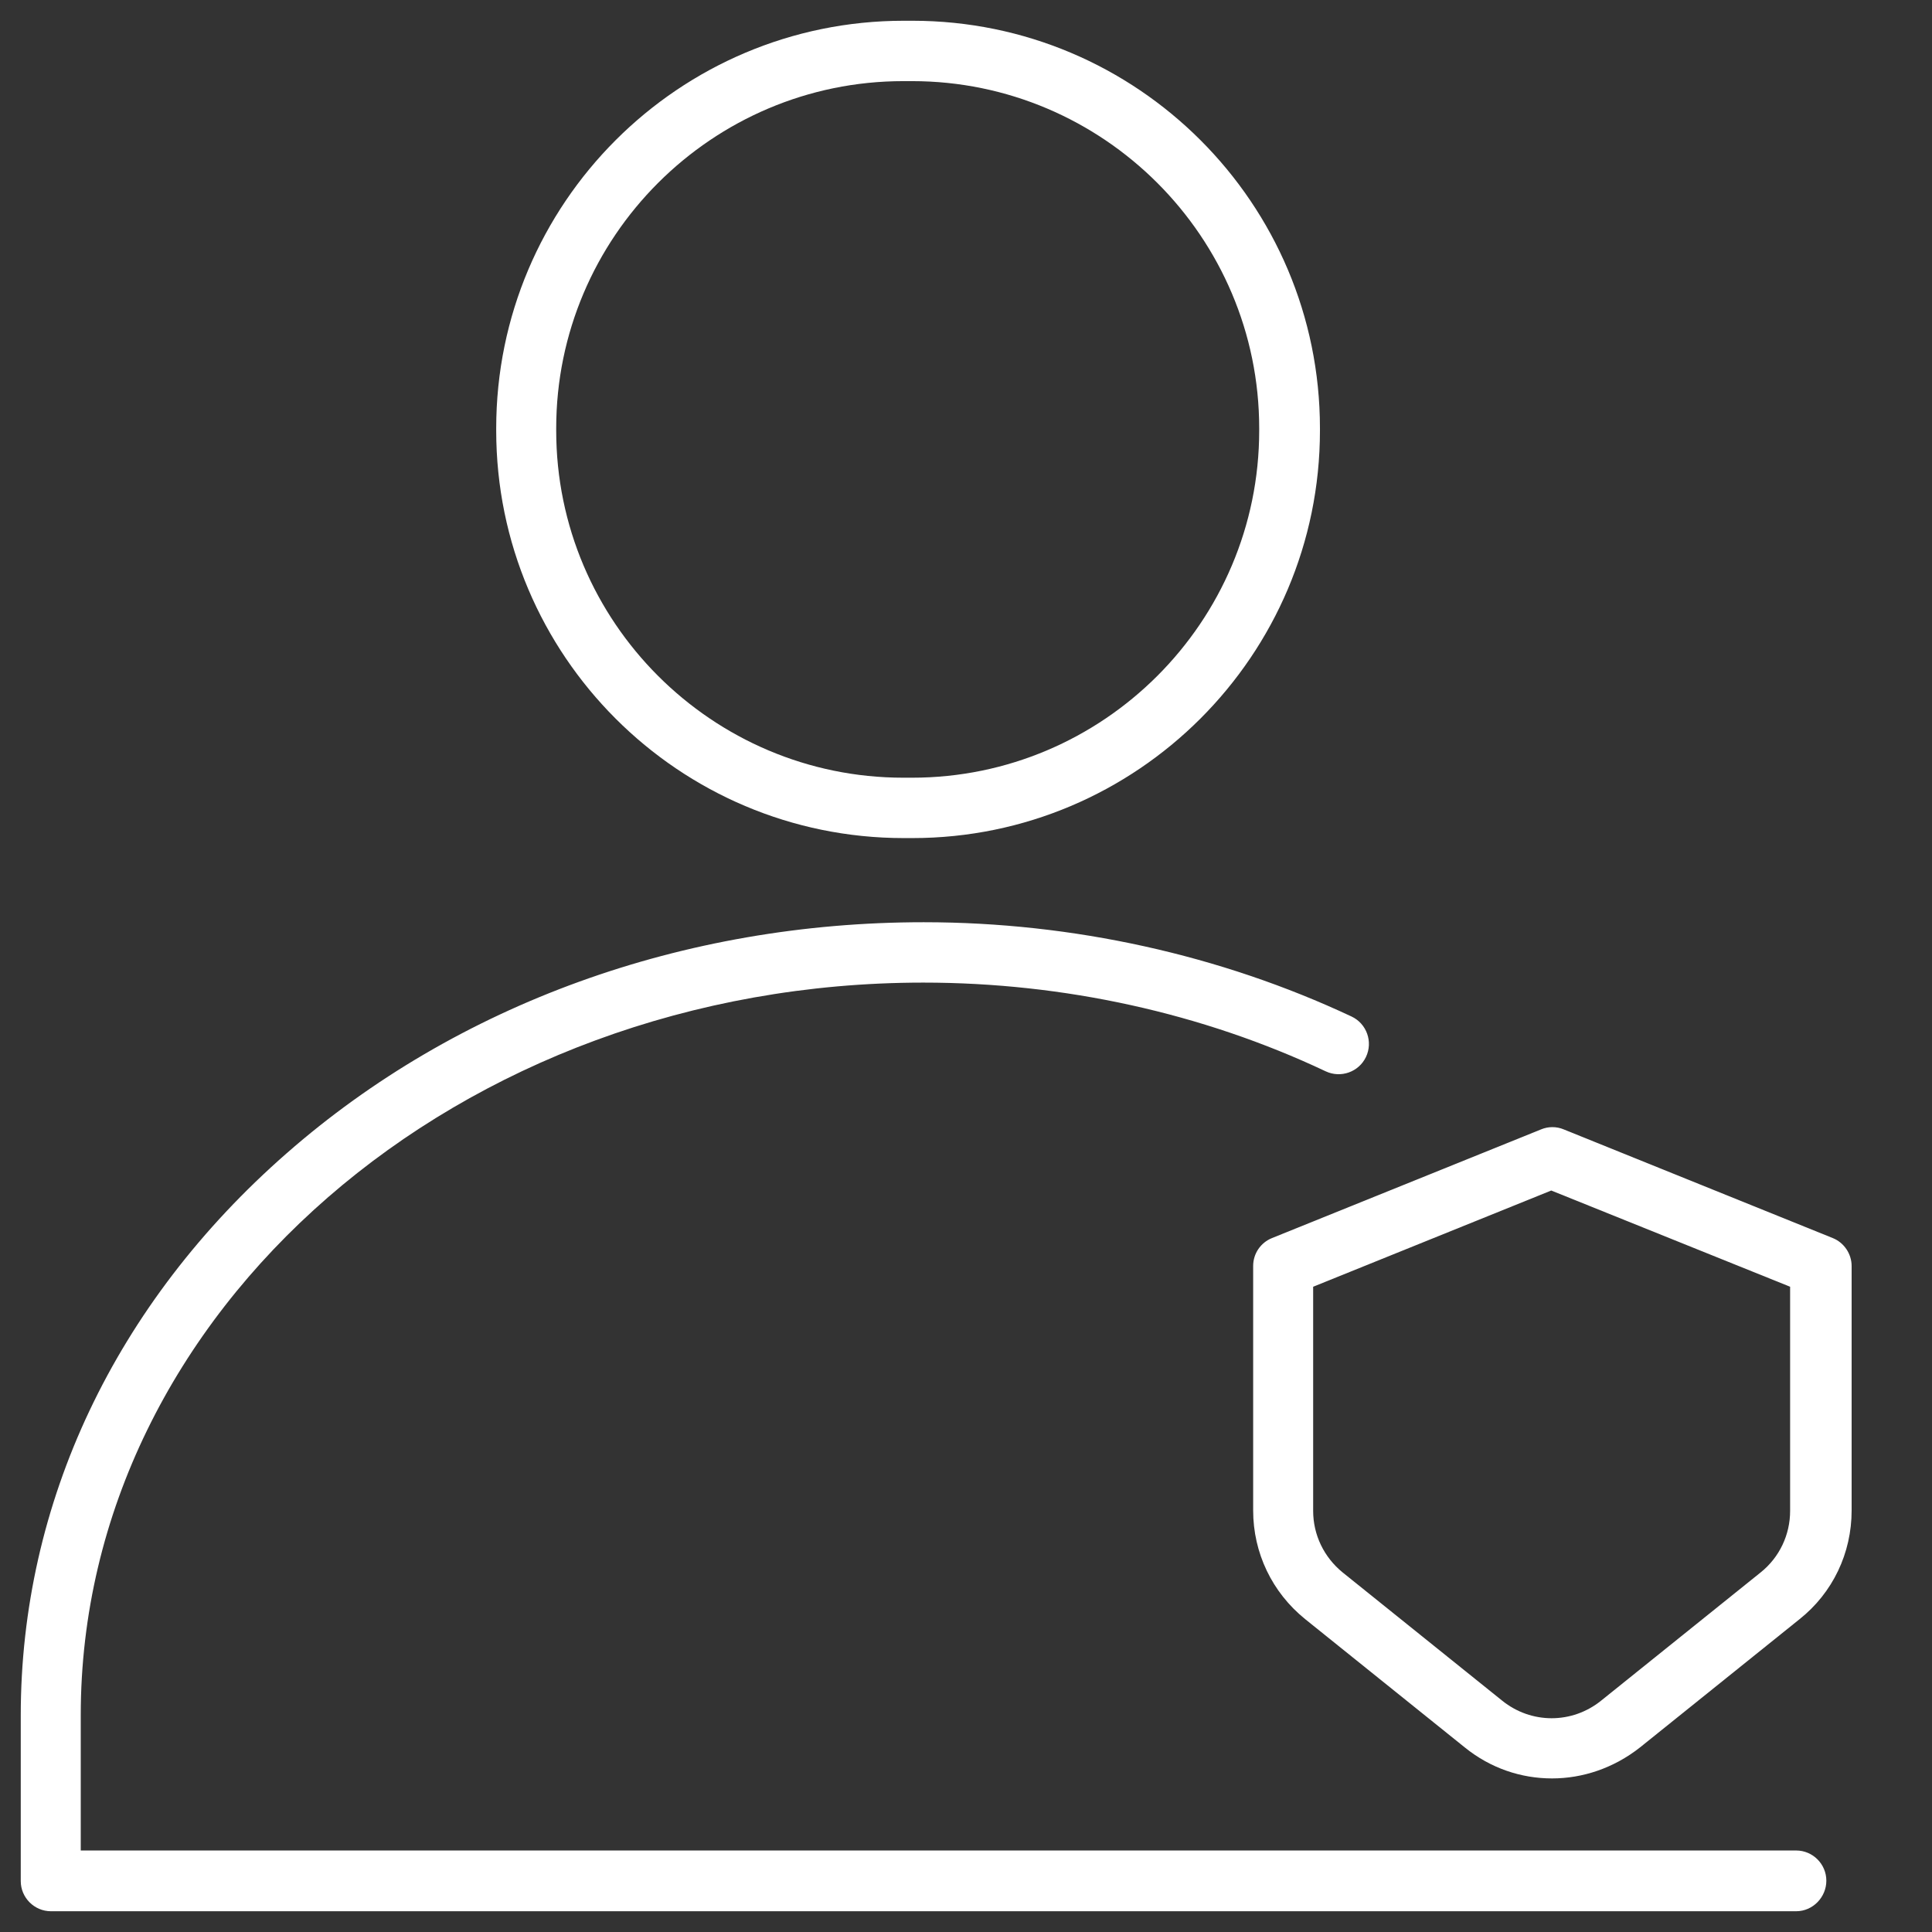
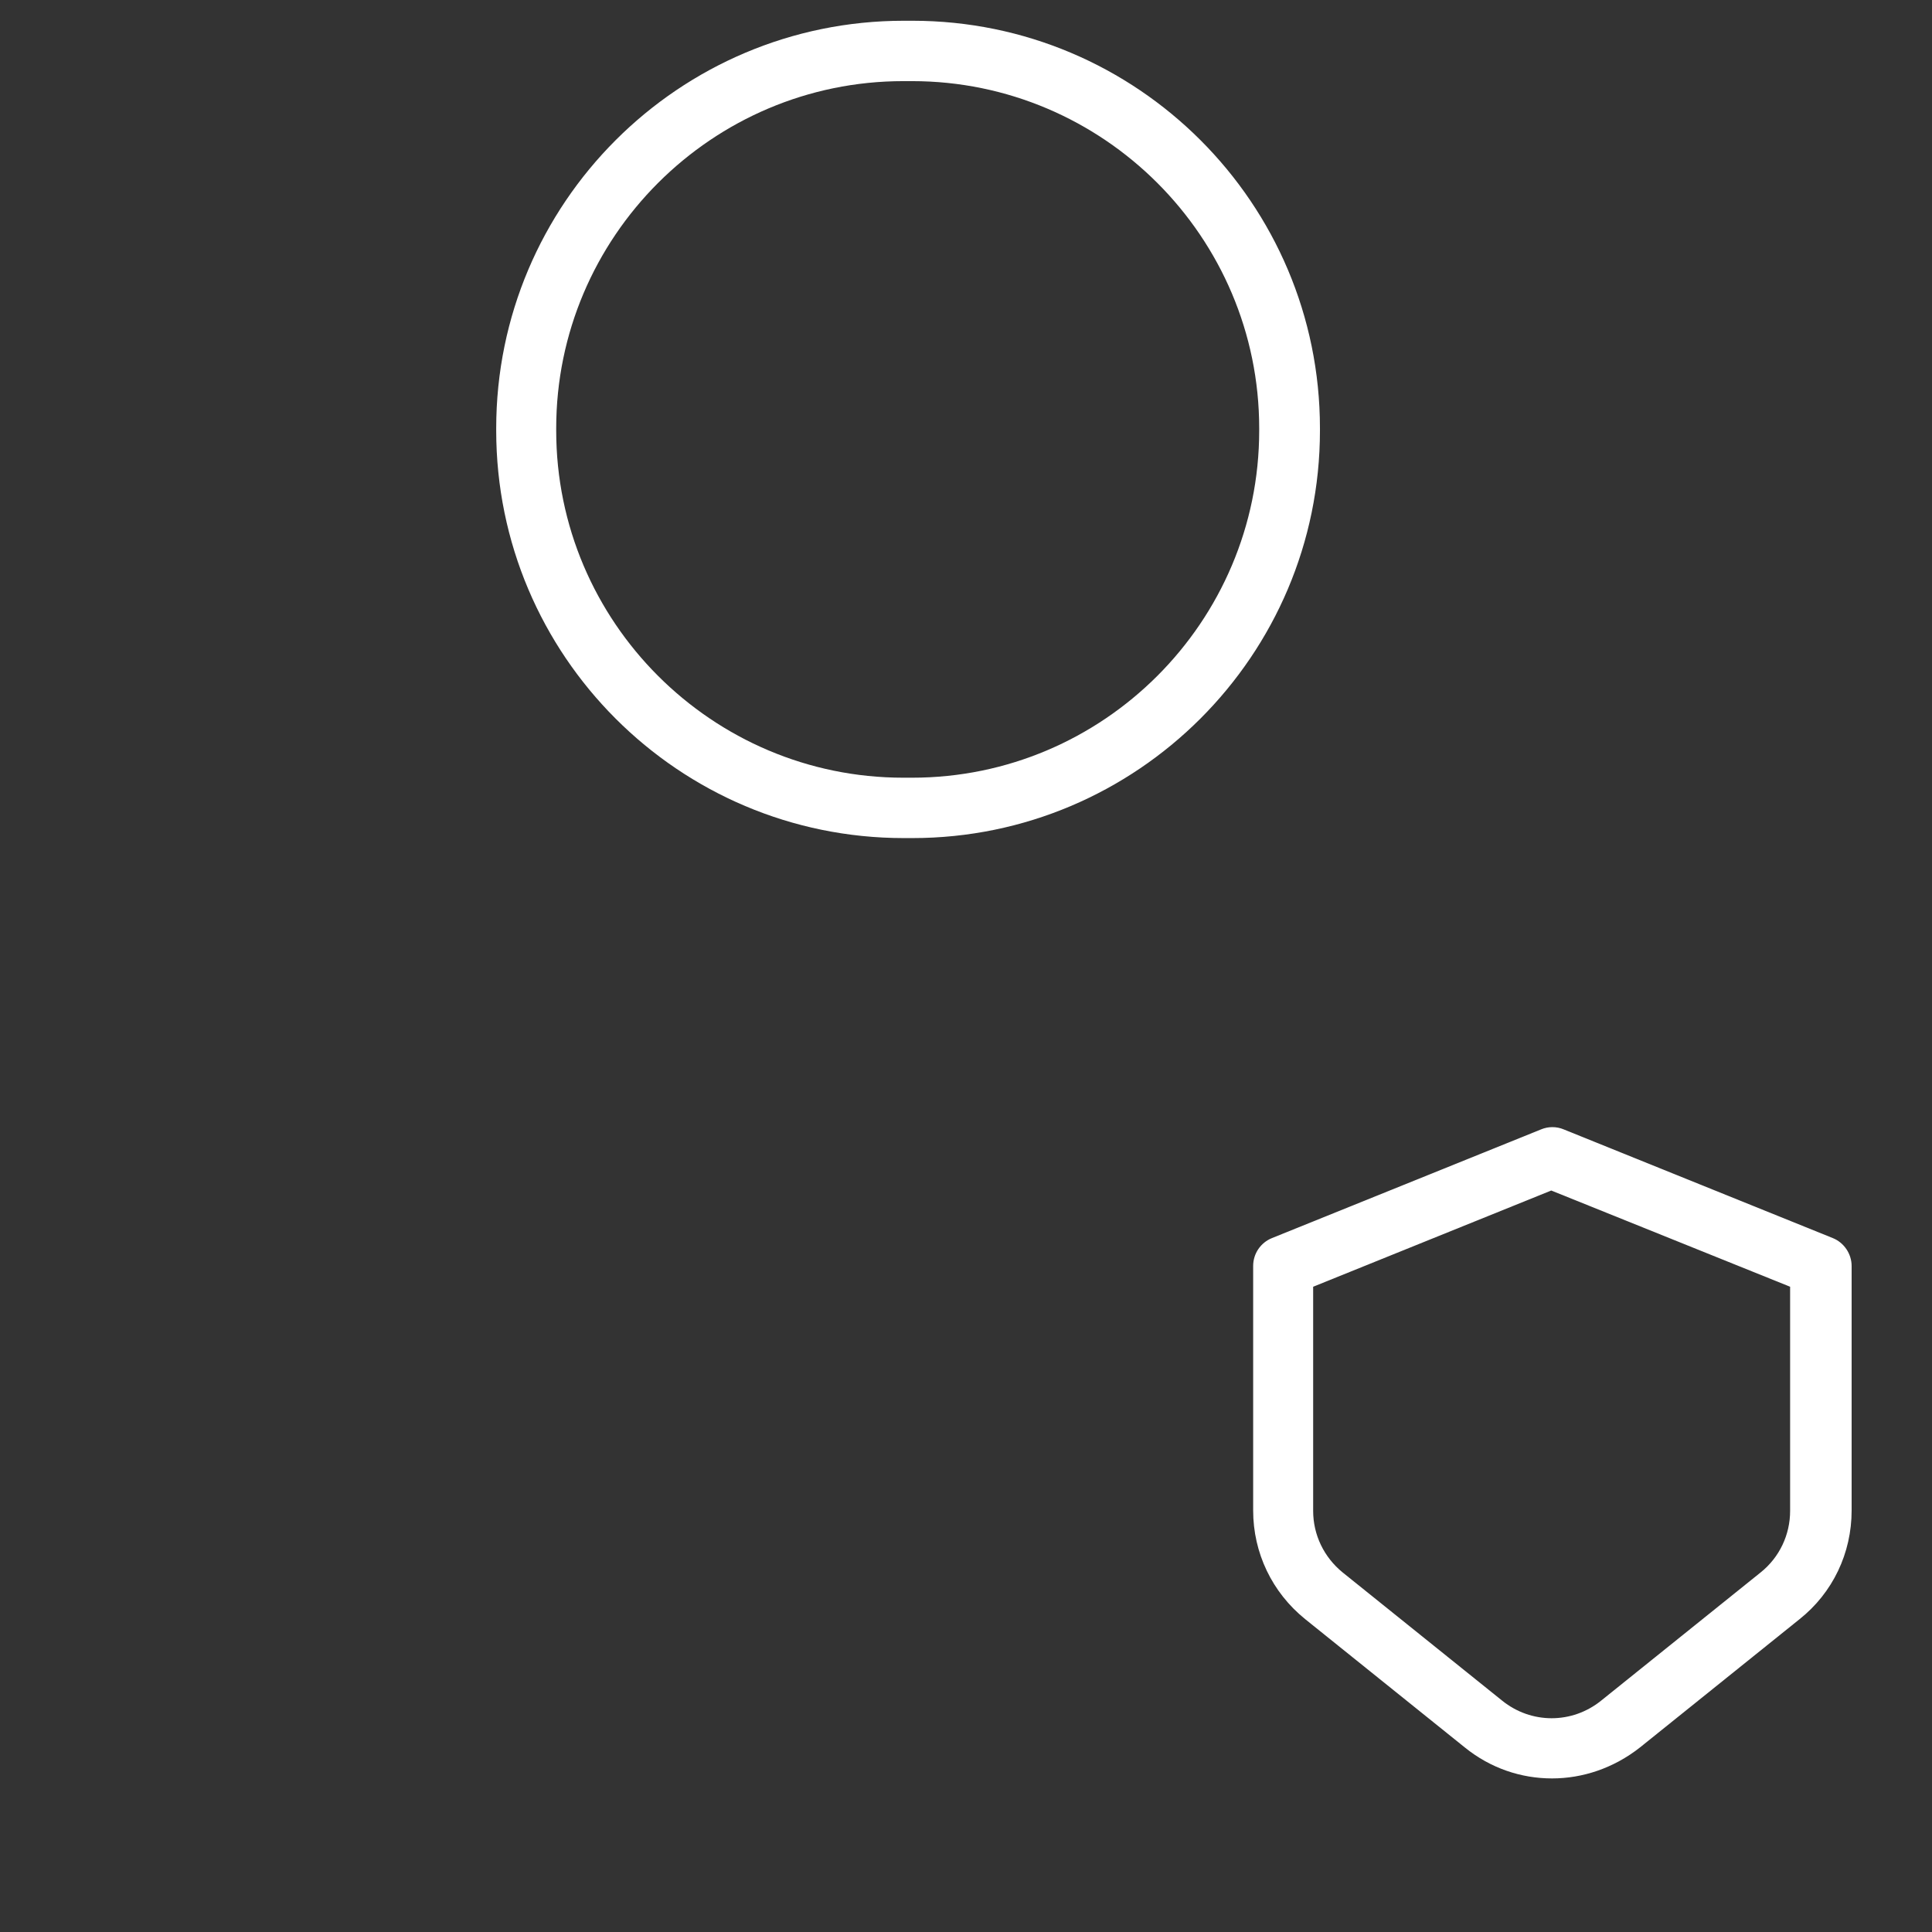
<svg xmlns="http://www.w3.org/2000/svg" xml:space="preserve" id="Sequr" x="0" y="0" viewBox="0 0 512 512">
  <rect x="0" y="0" width="512" height="512" fill="#333333" stroke="none" />
  <g id="XMLID_17_" fill="#ffffff" class="color000000 svgShape">
-     <path d="M476,506.5H13.5c-4.4,0-8-3.6-8-8v-43.9c0-56.3,25-109.2,70.5-149c45.1-39.5,105.1-61.2,168.8-61.2  c39.5,0,78.7,8.7,113.4,25c4,1.9,5.7,6.7,3.8,10.7c-1.9,4-6.7,5.7-10.7,3.8c-32.6-15.4-69.4-23.5-106.6-23.5  c-123.1,0-223.3,87.1-223.3,194.1v35.9H476c4.4,0,8,3.6,8,8S480.4,506.5,476,506.5z" fill="#ffffff" class="color000000 svgShape" />
-   </g>
+     </g>
  <g id="XMLID_19_" fill="#ffffff" class="color000000 svgShape">
    <path d="M241.8,222.1h-2.3c-59.6,0-108-48.4-108-108v-0.6c0-59.6,48.4-108,108-108h2.3c59.6,0,108,48.4,108,108v0.6  C349.8,173.7,301.3,222.1,241.8,222.1z M239.4,21.5c-50.7,0-92,41.3-92,92v0.6c0,50.7,41.3,92,92,92h2.3c50.7,0,92-41.3,92-92v-0.6  c0-50.7-41.3-92-92-92H239.4z" fill="#ffffff" class="color000000 svgShape" />
  </g>
  <g id="XMLID_18_" fill="#ffffff" class="color000000 svgShape">
    <path d="M411.3,471.3c-8.2,0-16.3-2.7-23.1-8.2l-42.3-34c-8.8-7.1-13.8-17.6-13.8-28.8v-64.8c0-3.3,2-6.2,5-7.4l71.3-28.8  c1.9-0.8,4.1-0.8,6,0l71.3,28.8c3,1.2,5,4.2,5,7.4v64.8c0,11.3-5,21.8-13.8,28.8c0,0,0,0,0,0l-42.3,34  C427.6,468.6,419.4,471.3,411.3,471.3z M348,341v59.4c0,6.4,2.9,12.3,7.8,16.3l42.3,34c7.7,6.2,18.5,6.2,26.2,0l42.3-34h0  c5-4,7.8-10,7.8-16.3V341l-63.3-25.5L348,341z" fill="#ffffff" class="color000000 svgShape" />
  </g>
</svg>